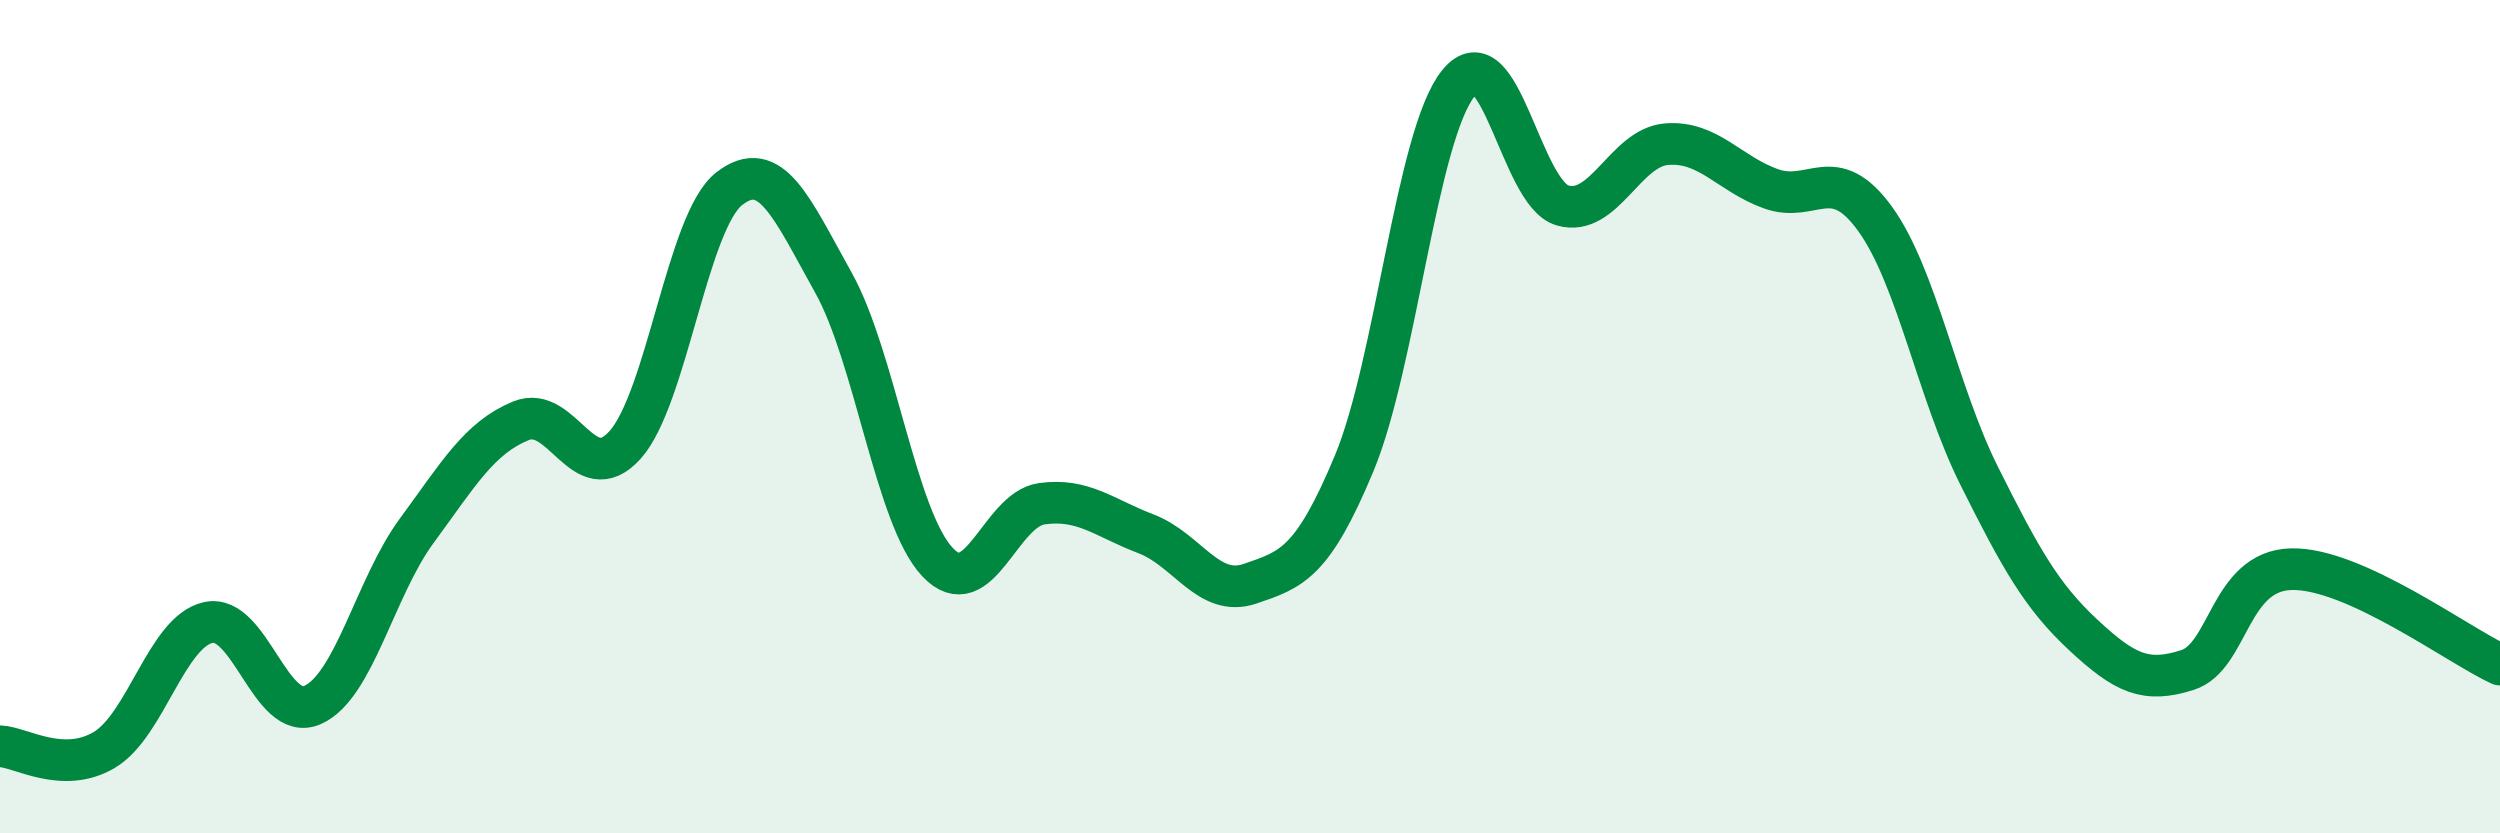
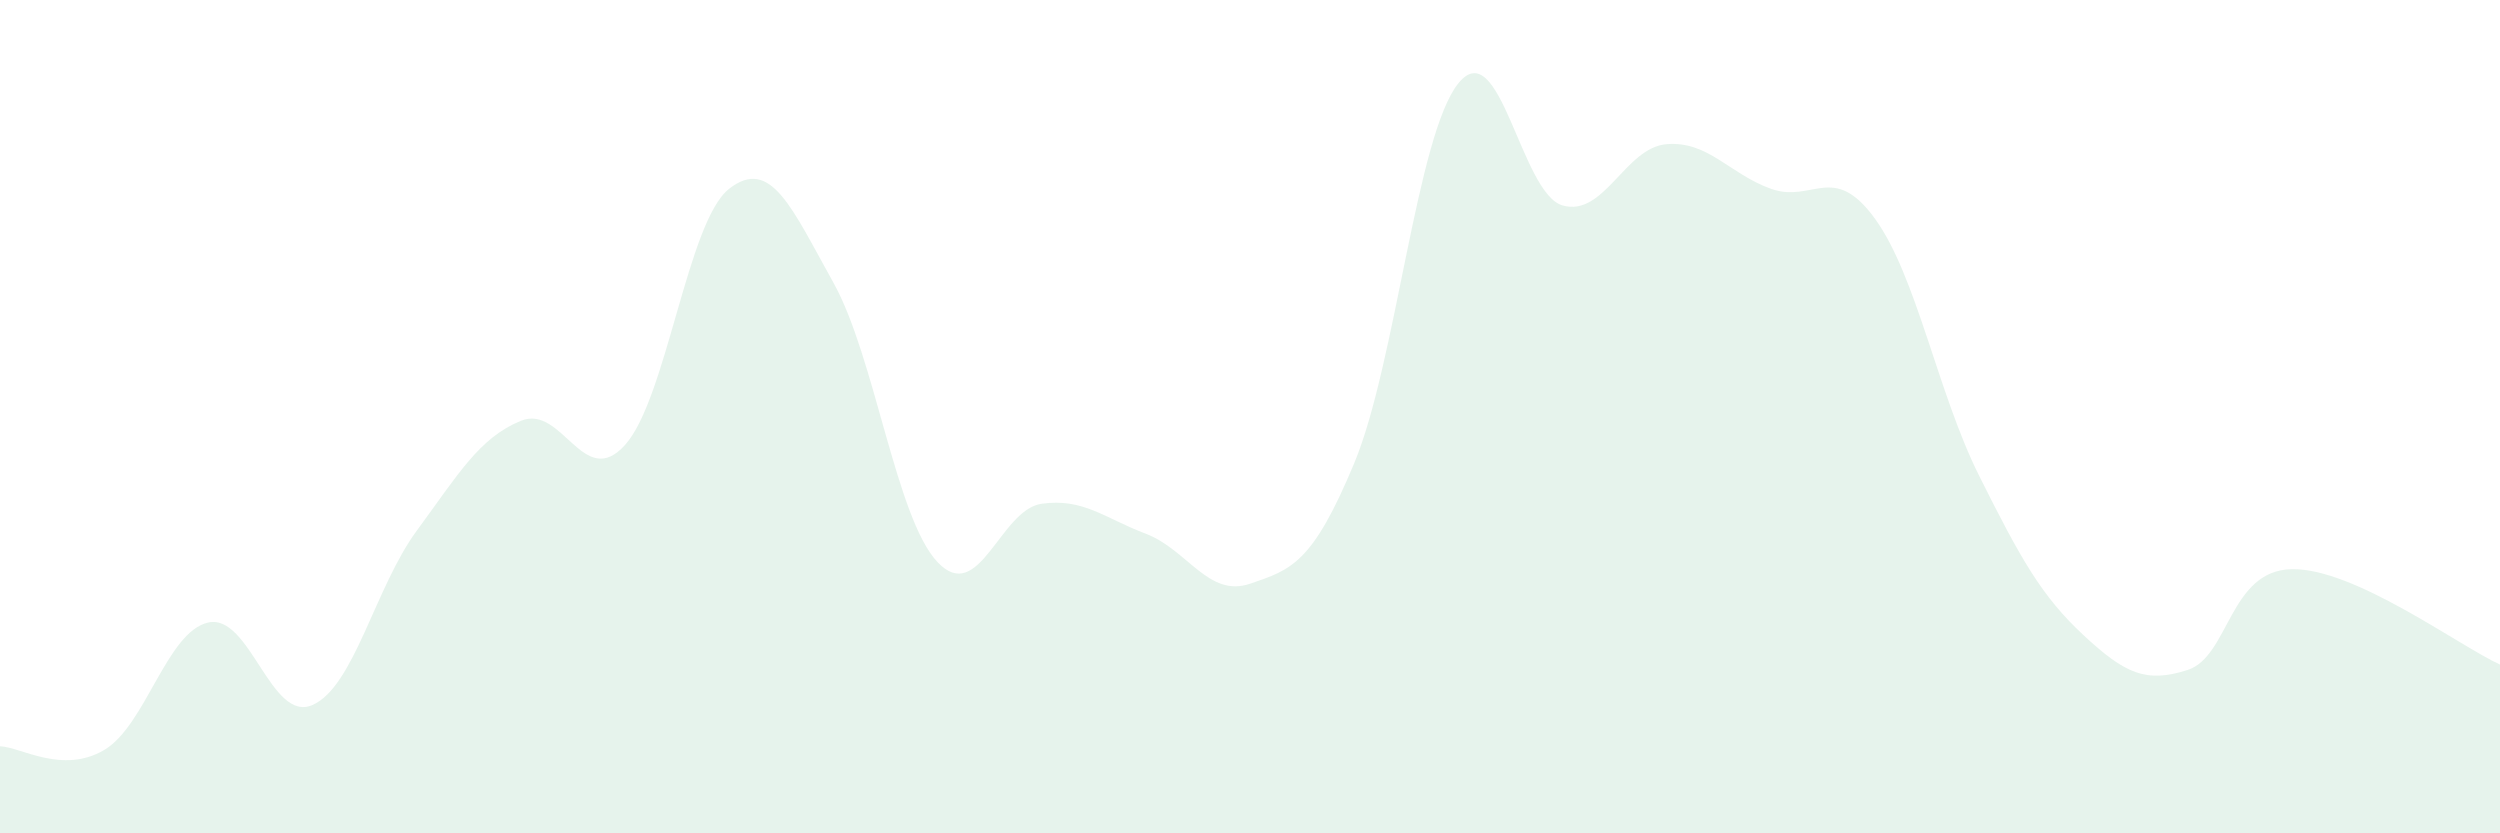
<svg xmlns="http://www.w3.org/2000/svg" width="60" height="20" viewBox="0 0 60 20">
  <path d="M 0,17.91 C 0.5,17.93 1.5,18.59 2.5,18 C 3.5,17.41 4,15.16 5,14.94 C 6,14.72 6.5,17.36 7.5,16.92 C 8.5,16.48 9,14.1 10,12.74 C 11,11.38 11.5,10.51 12.5,10.1 C 13.5,9.69 14,11.79 15,10.68 C 16,9.57 16.5,5.31 17.5,4.53 C 18.5,3.75 19,4.99 20,6.78 C 21,8.57 21.5,12.43 22.5,13.49 C 23.5,14.55 24,12.23 25,12.09 C 26,11.95 26.5,12.43 27.5,12.81 C 28.5,13.19 29,14.35 30,14.01 C 31,13.67 31.5,13.52 32.5,11.12 C 33.5,8.72 34,3.24 35,2 C 36,0.76 36.5,4.64 37.5,4.93 C 38.5,5.22 39,3.54 40,3.46 C 41,3.38 41.5,4.17 42.5,4.53 C 43.5,4.89 44,3.87 45,5.25 C 46,6.63 46.5,9.42 47.5,11.42 C 48.5,13.42 49,14.31 50,15.24 C 51,16.17 51.5,16.4 52.5,16.08 C 53.5,15.76 53.5,13.69 55,13.66 C 56.5,13.63 59,15.49 60,15.95L60 20L0 20Z" fill="#008740" opacity="0.1" stroke-linecap="round" stroke-linejoin="round" />
-   <path d="M 0,17.91 C 0.5,17.93 1.5,18.59 2.5,18 C 3.5,17.41 4,15.16 5,14.94 C 6,14.72 6.5,17.36 7.5,16.92 C 8.5,16.48 9,14.1 10,12.74 C 11,11.38 11.5,10.51 12.5,10.1 C 13.5,9.69 14,11.79 15,10.68 C 16,9.57 16.5,5.31 17.5,4.53 C 18.5,3.75 19,4.99 20,6.78 C 21,8.57 21.5,12.43 22.5,13.49 C 23.5,14.55 24,12.23 25,12.09 C 26,11.95 26.5,12.43 27.5,12.81 C 28.5,13.19 29,14.35 30,14.01 C 31,13.67 31.5,13.52 32.5,11.12 C 33.5,8.72 34,3.24 35,2 C 36,0.76 36.5,4.64 37.5,4.93 C 38.5,5.22 39,3.54 40,3.46 C 41,3.38 41.5,4.17 42.5,4.53 C 43.5,4.89 44,3.87 45,5.25 C 46,6.63 46.5,9.42 47.5,11.42 C 48.5,13.42 49,14.31 50,15.24 C 51,16.17 51.5,16.4 52.5,16.08 C 53.5,15.76 53.5,13.69 55,13.66 C 56.5,13.63 59,15.49 60,15.95" stroke="#008740" stroke-width="1" fill="none" stroke-linecap="round" stroke-linejoin="round" />
</svg>